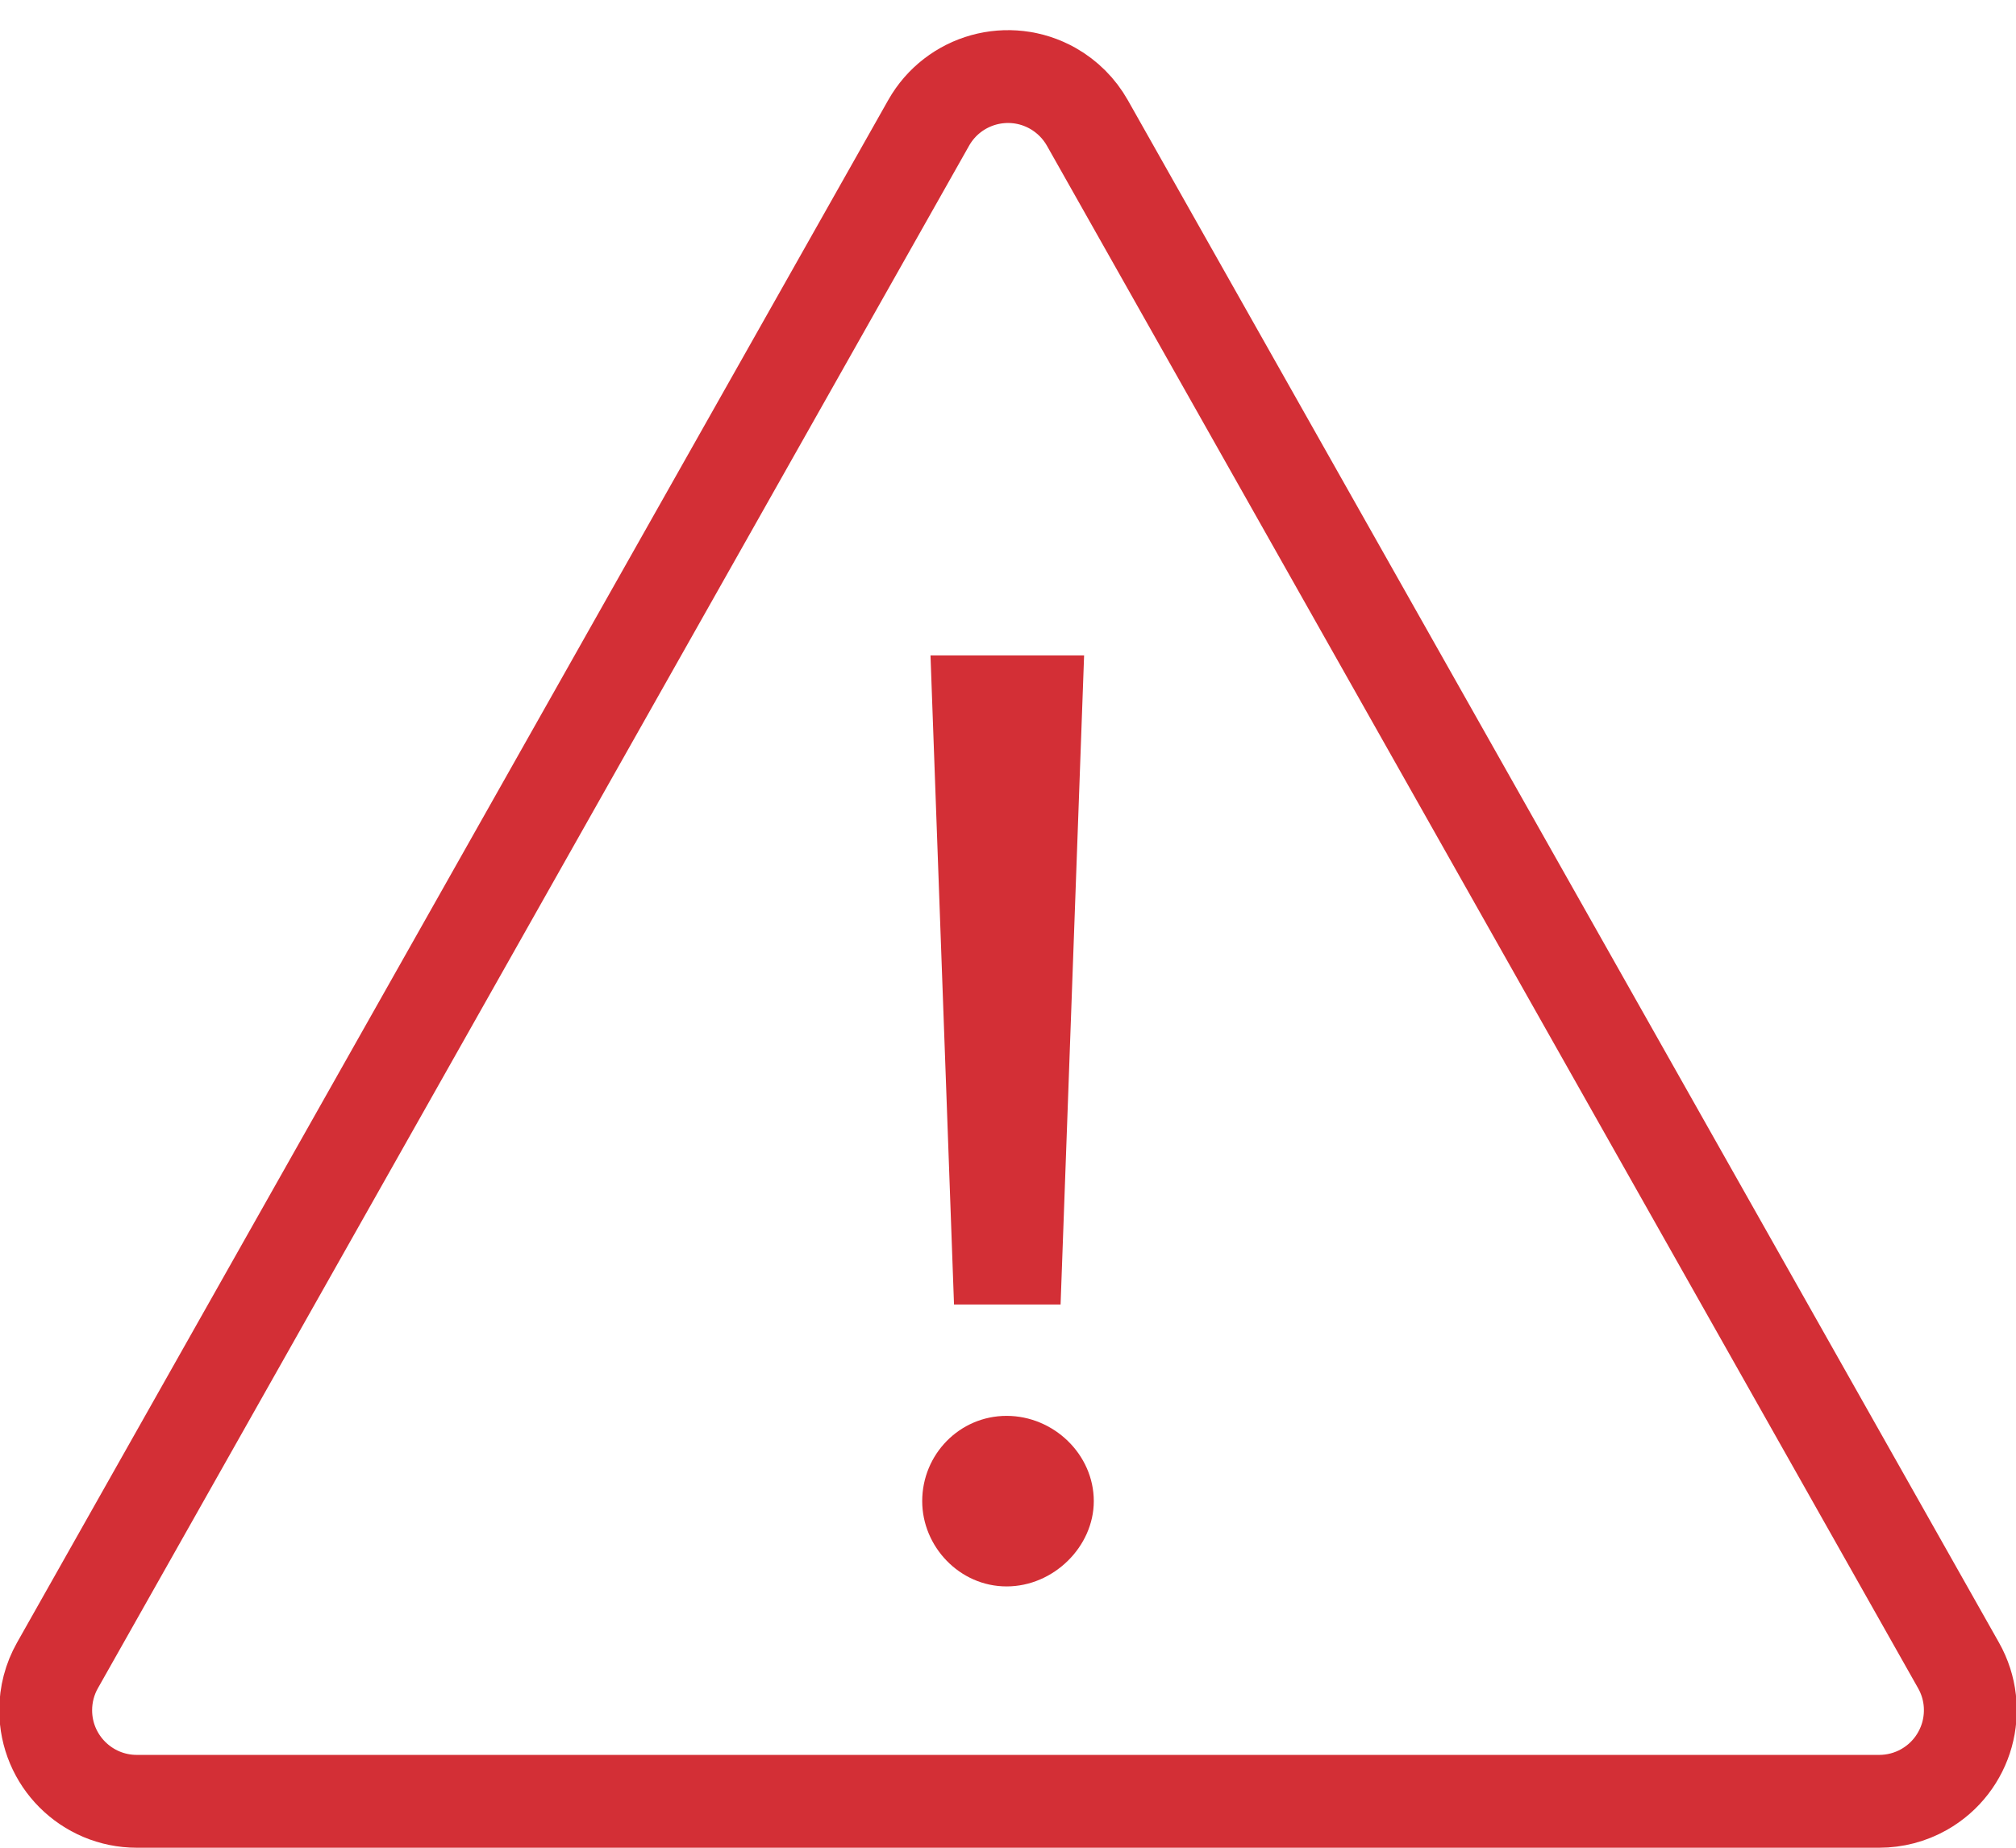
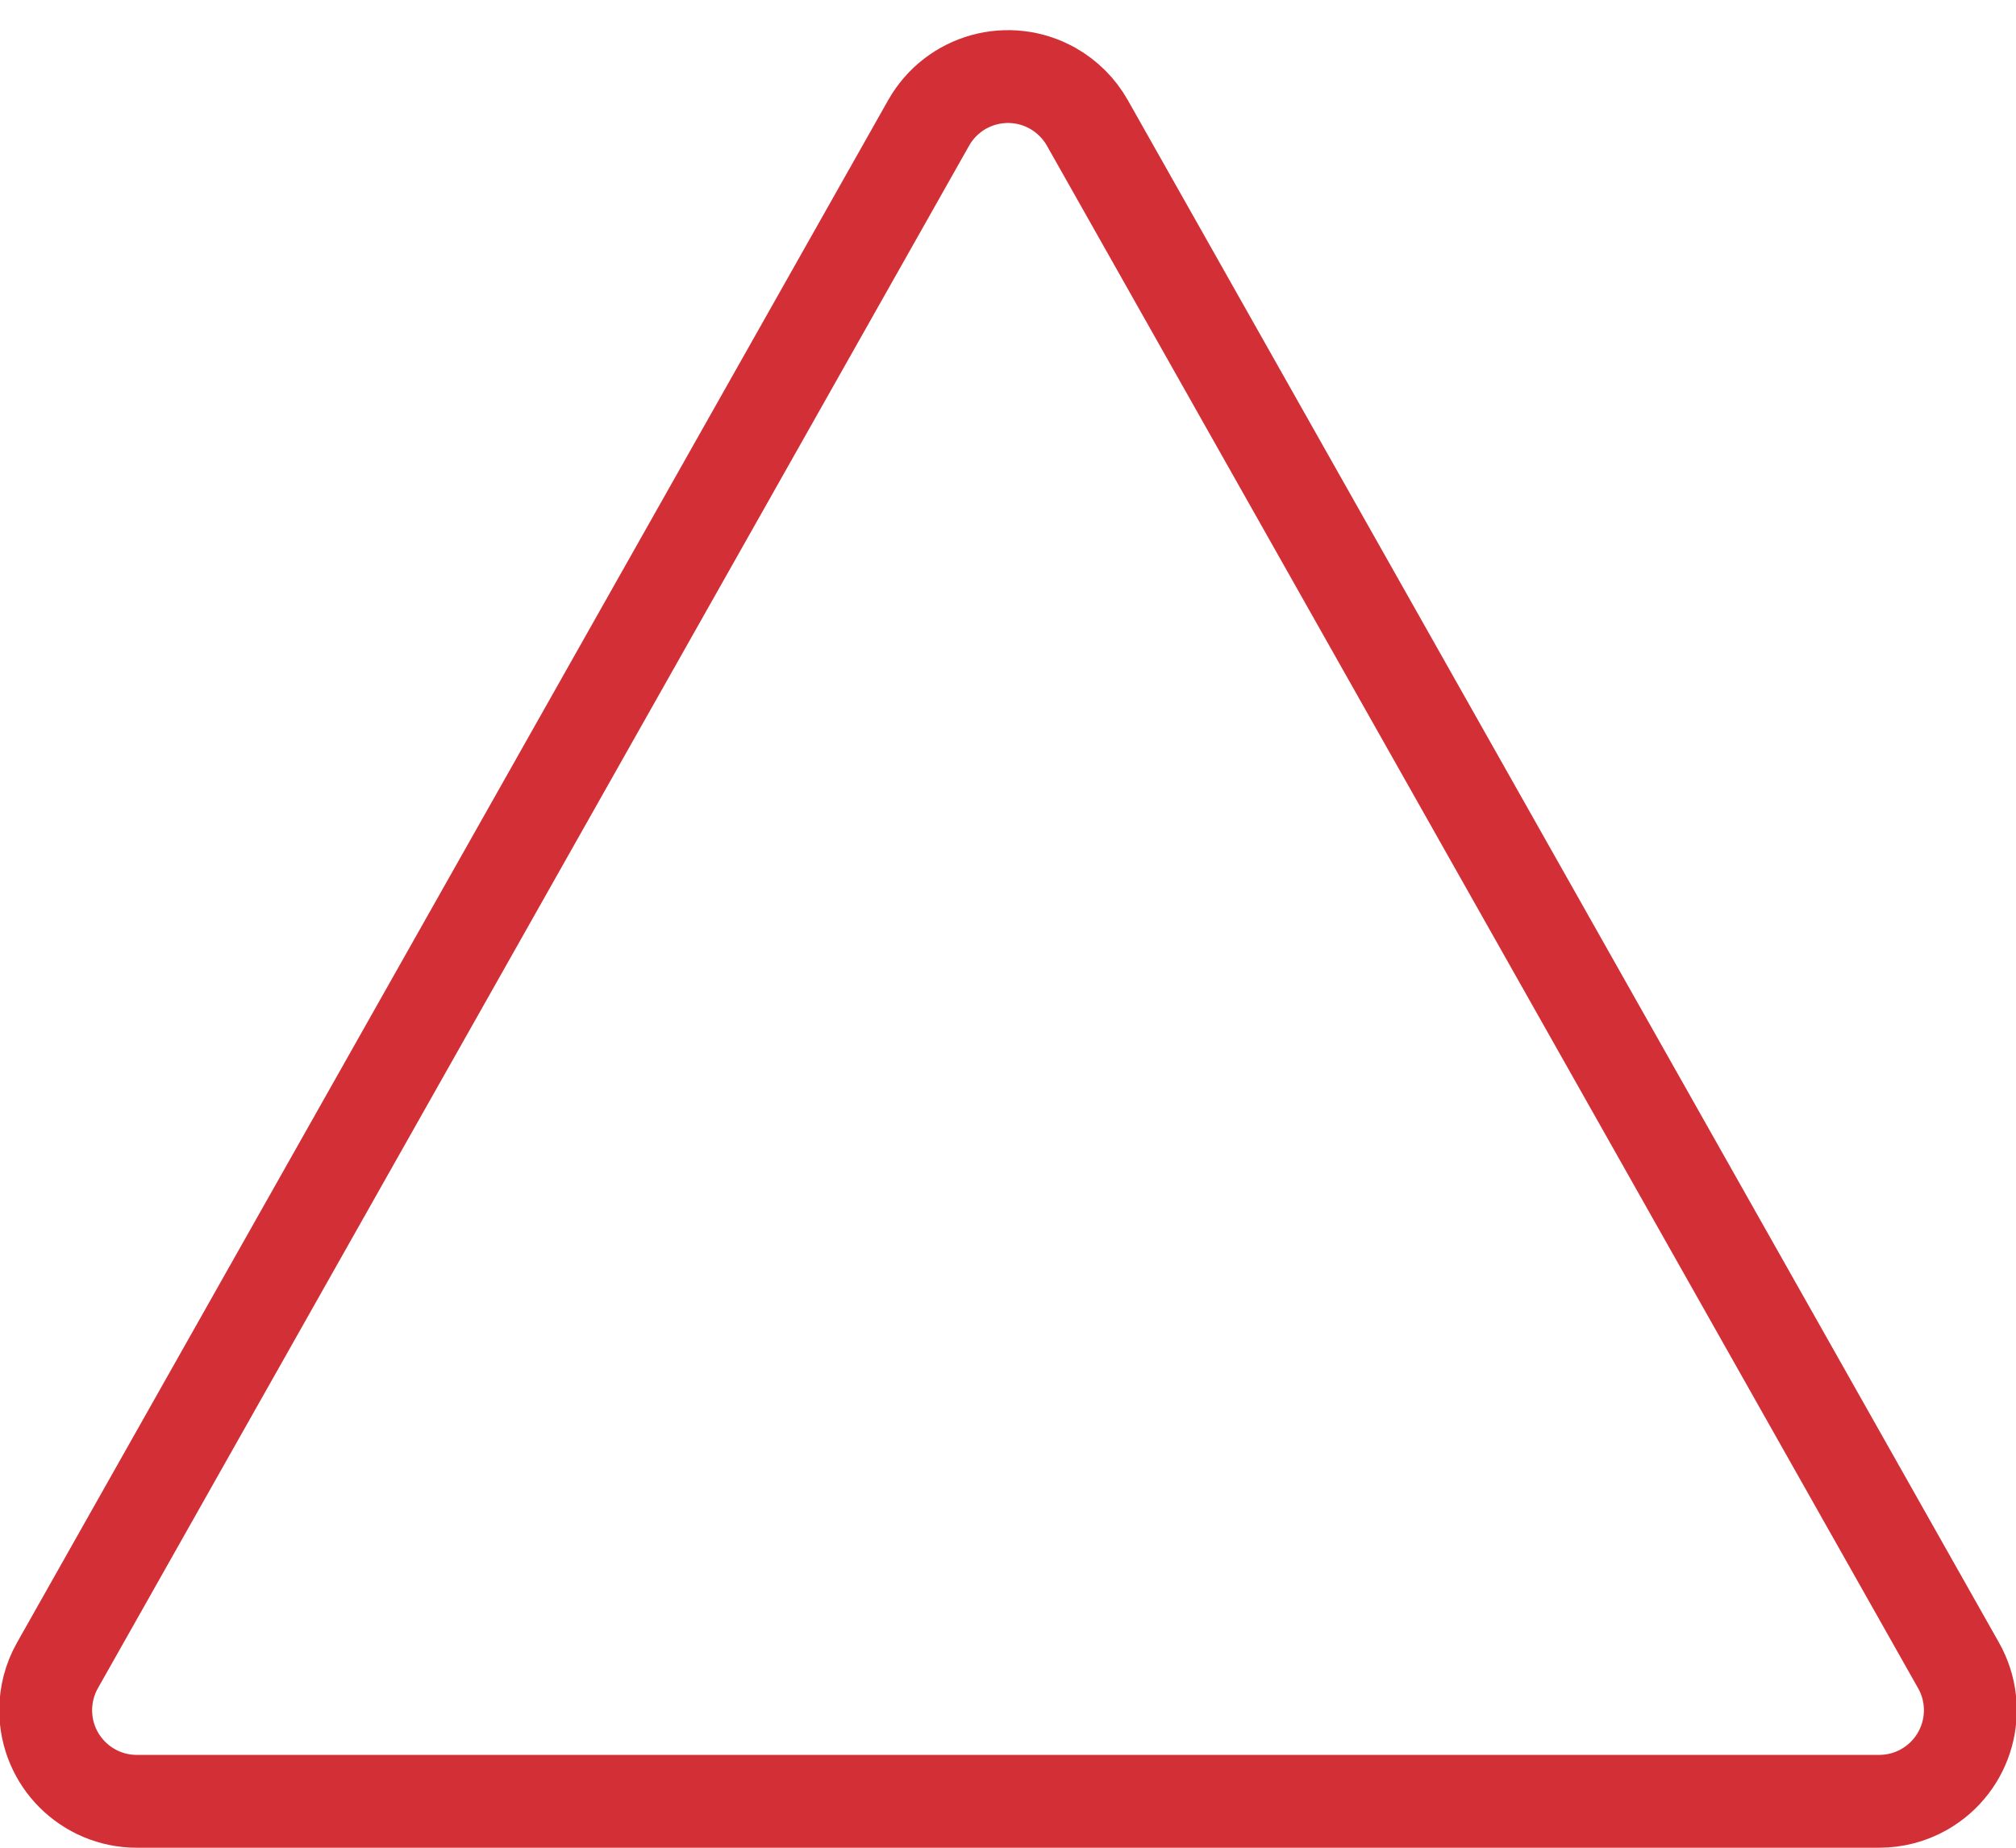
<svg xmlns="http://www.w3.org/2000/svg" width="36px" height="33px" viewBox="0 0 36 33" version="1.1">
  <title>icon/chantier</title>
  <g id="Page-1" stroke="none" stroke-width="1" fill="none" fill-rule="evenodd">
    <g id="clierf-new-homepage2" transform="translate(-1413, -399)">
      <g id="top" transform="translate(-53, 0)">
        <g id="video" transform="translate(0, 110)">
          <g id="liens-utiles" transform="translate(1242, 255)">
            <g id="Chantiers" transform="translate(168, 0)">
              <g transform="translate(39, 32)" id="Group">
                <g transform="translate(14, 0)" id="icon/chantier">
                  <path d="M20.564,3.427 C20.965,3.316 21.409,3.357 21.8,3.578 C22.058,3.724 22.271,3.937 22.417,4.195 L22.417,4.195 L37.974,31.744 C38.195,32.135 38.236,32.579 38.125,32.98 C38.013,33.381 37.748,33.74 37.357,33.961 C37.113,34.099 36.837,34.171 36.557,34.171 L36.557,34.171 L5.443,34.171 C4.994,34.171 4.587,33.989 4.292,33.694 C3.998,33.4 3.816,32.993 3.816,32.544 C3.816,32.263 3.888,31.988 4.026,31.744 L4.026,31.744 L19.583,4.195 C19.804,3.804 20.163,3.539 20.564,3.427 Z" id="Triangle" stroke="#D32F36" stroke-width="1.658" />
                  <g id="!" transform="translate(19.468, 13.705)" fill="#D32F36" fill-rule="nonzero">
-                     <path d="M2.471,11.593 L2.891,0 L0.148,0 L0.568,11.593 L2.471,11.593 Z M0,15.105 C0,15.916 0.667,16.628 1.507,16.628 C2.347,16.628 3.064,15.916 3.064,15.105 C3.064,14.27 2.347,13.582 1.507,13.582 C0.667,13.582 0,14.27 0,15.105 Z" id="Shape" />
-                   </g>
+                     </g>
                </g>
              </g>
            </g>
          </g>
        </g>
      </g>
    </g>
  </g>
</svg>